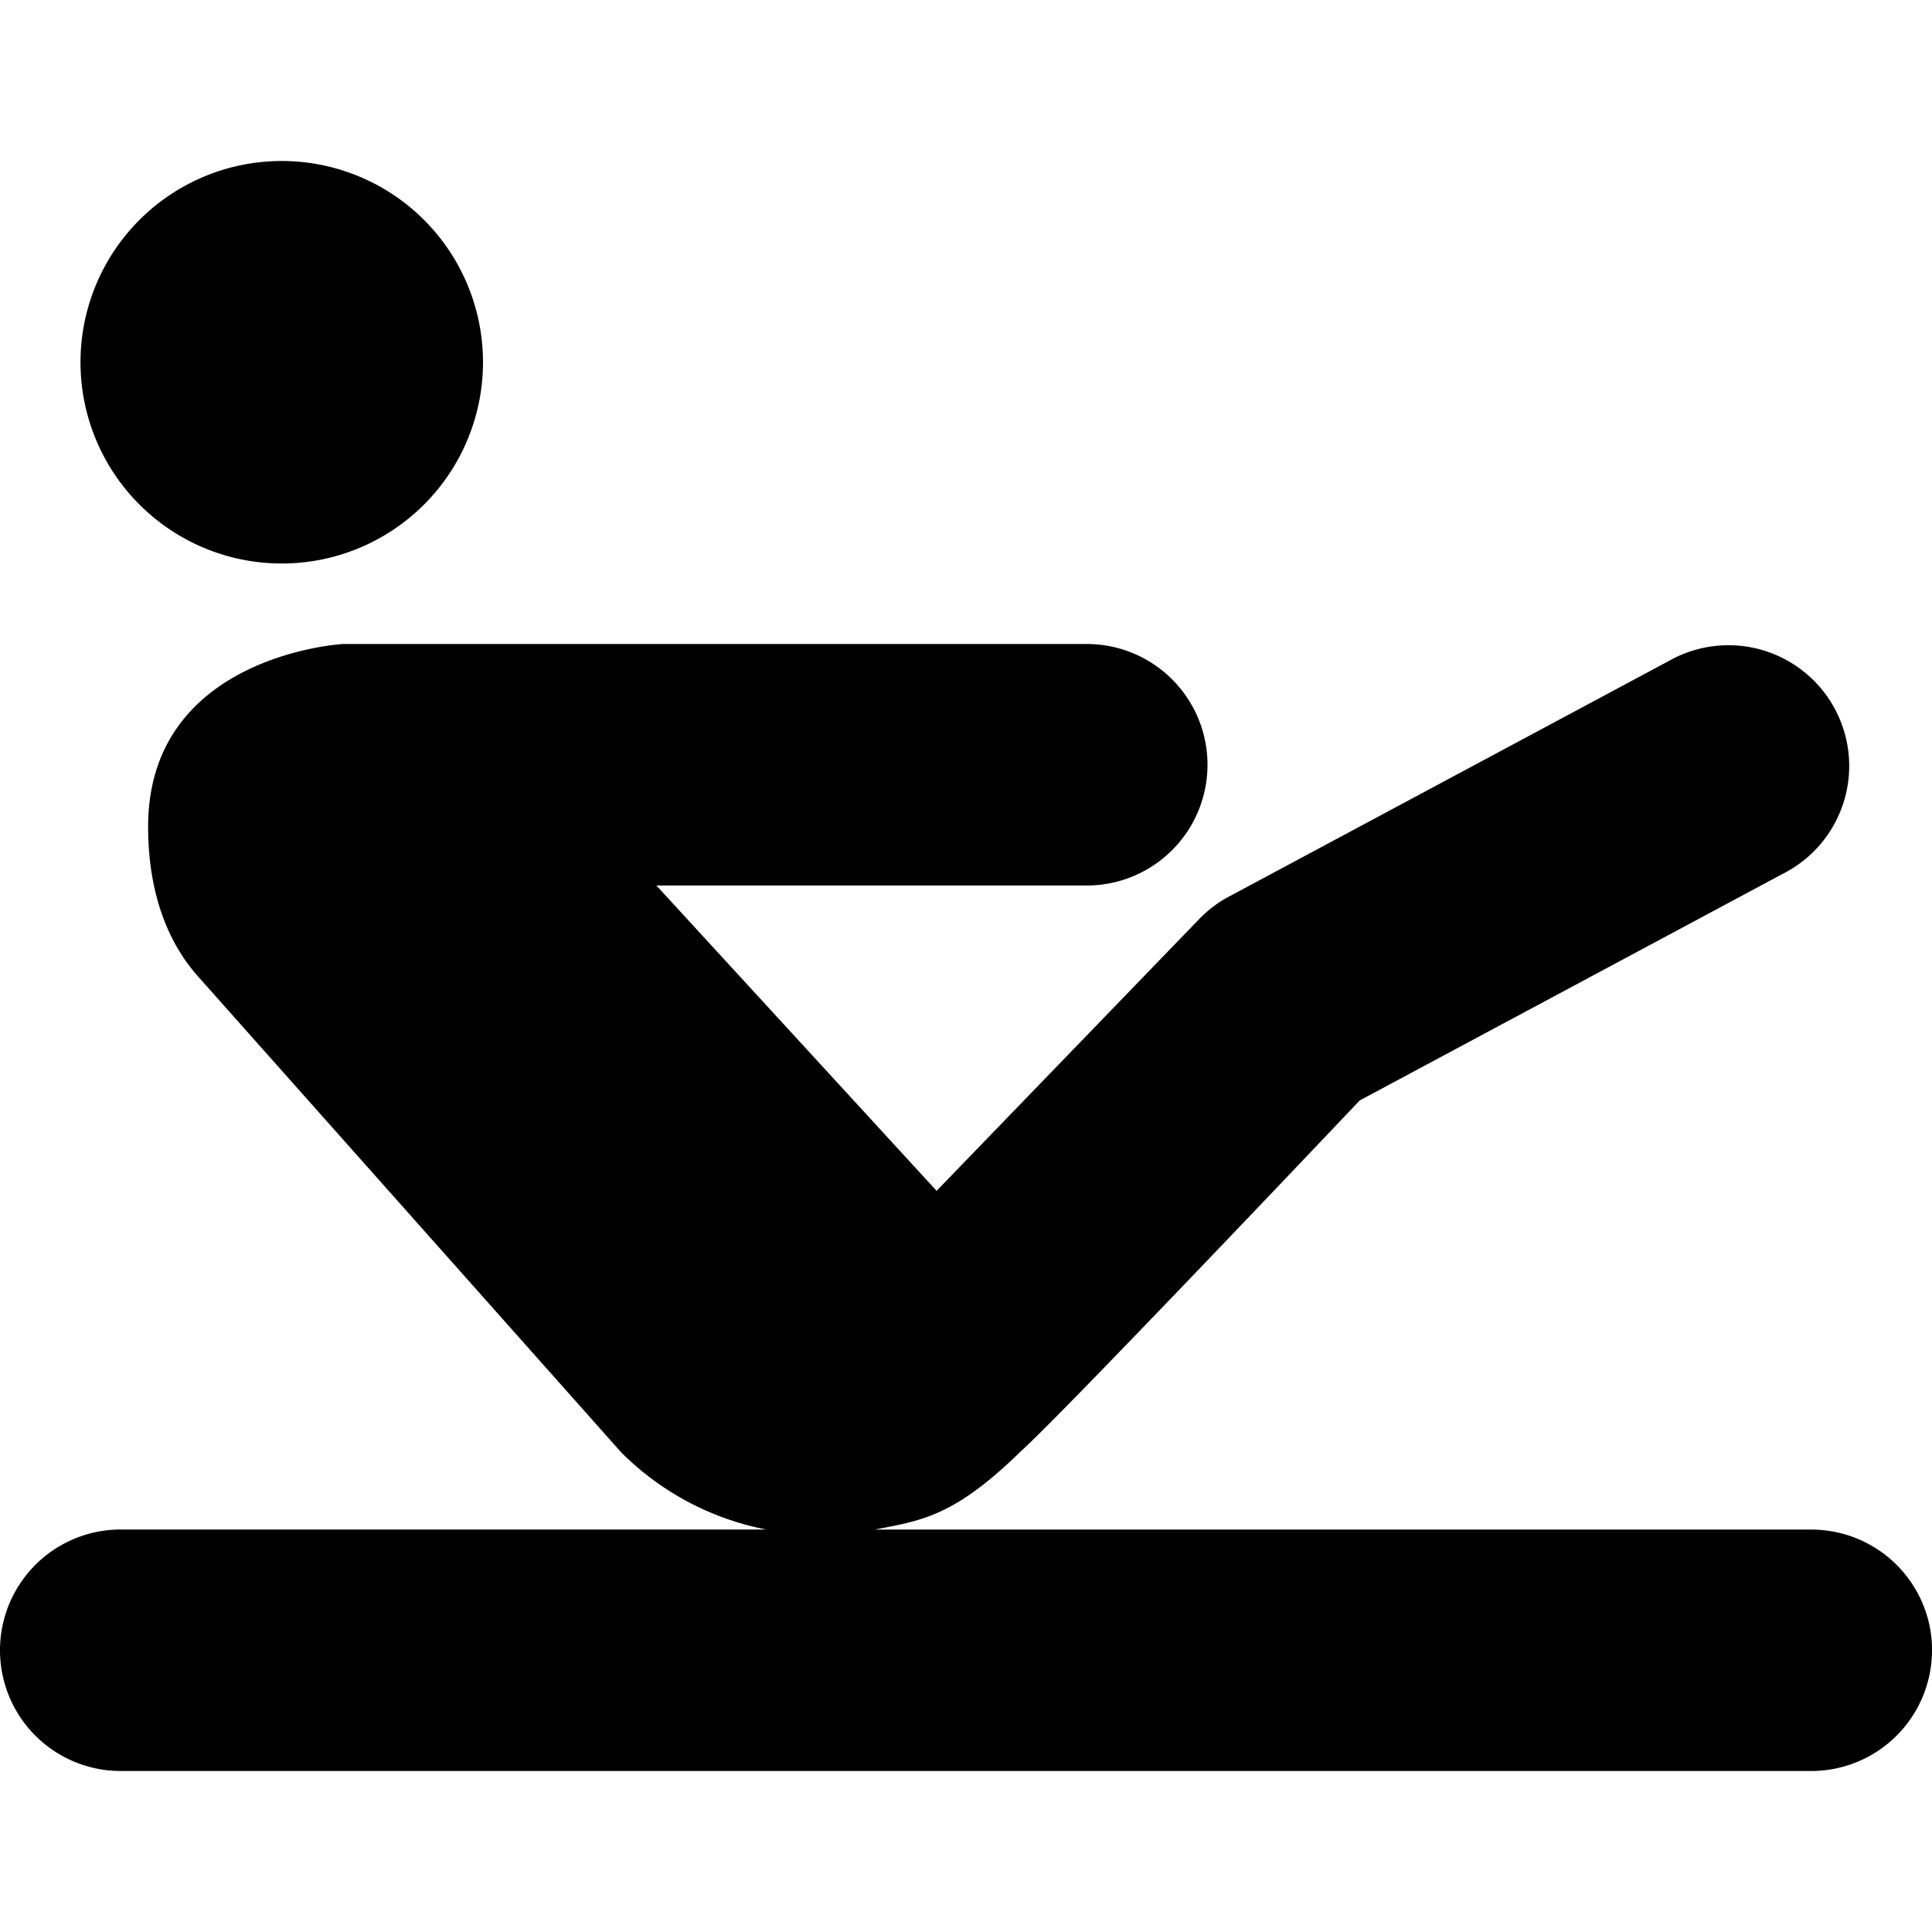
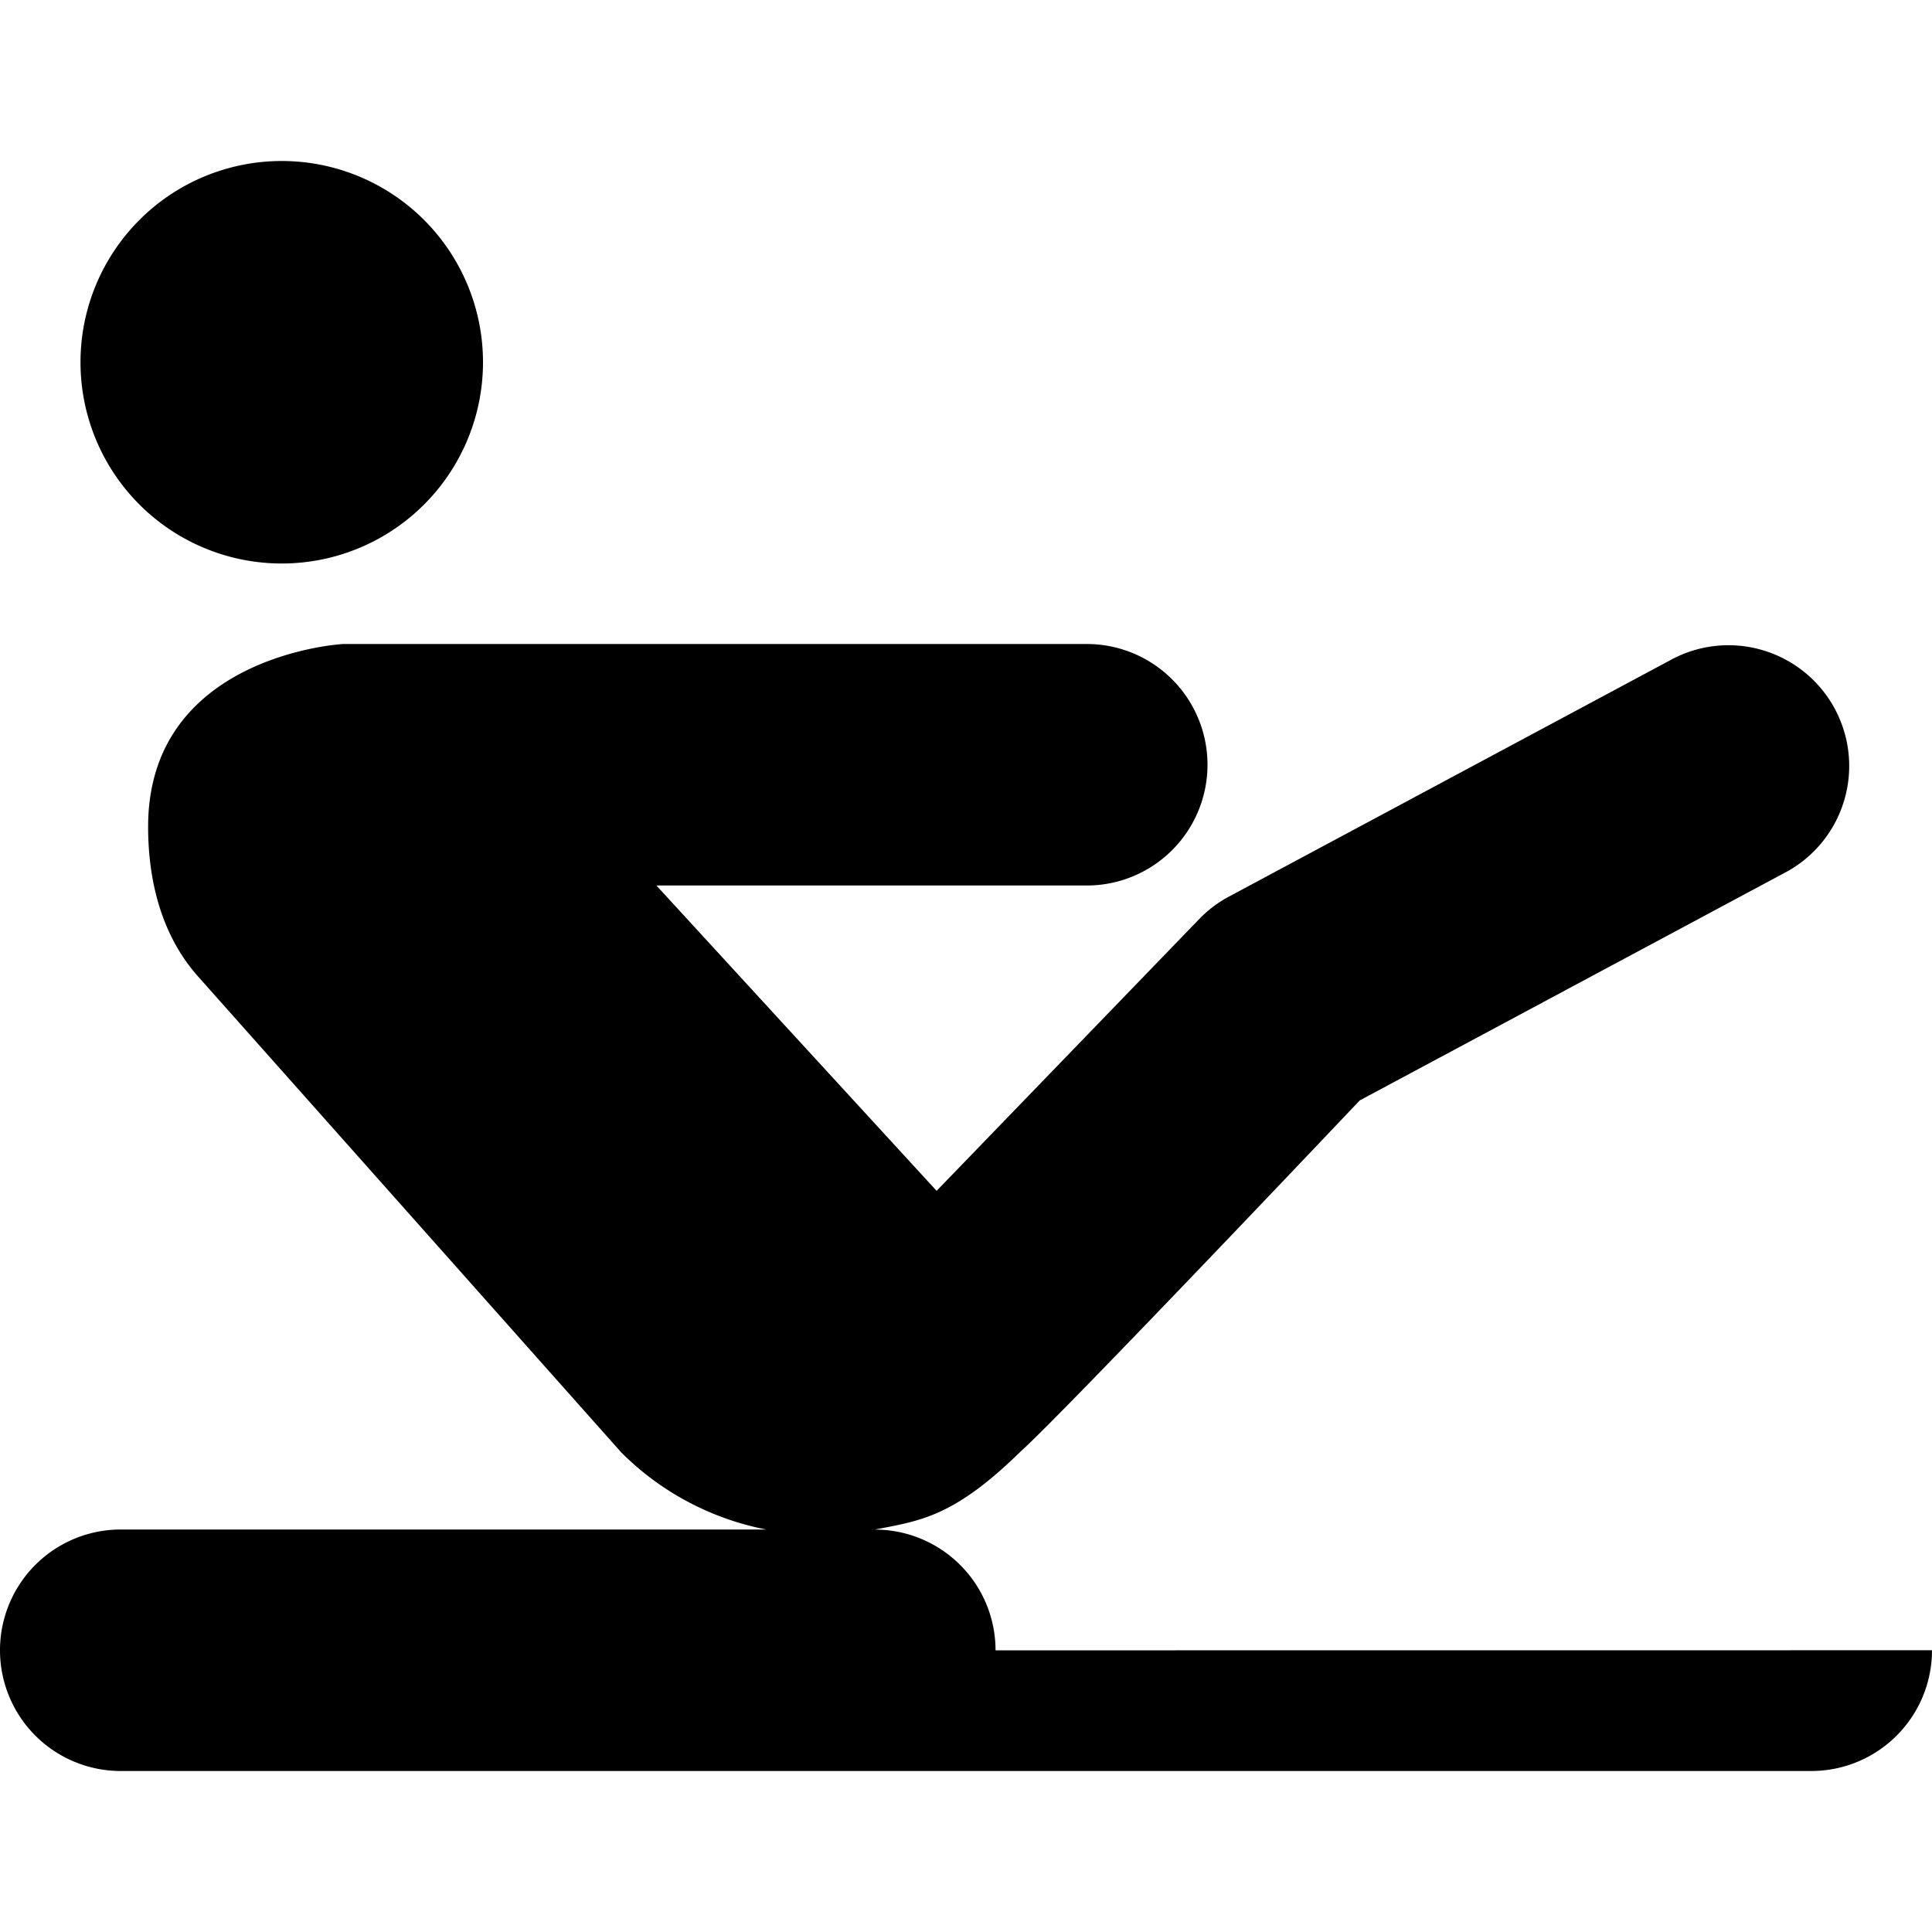
<svg xmlns="http://www.w3.org/2000/svg" xml:space="preserve" style="enable-background:new 0 0 512 512" viewBox="0 0 24 24" y="0" x="0" height="512" width="512" version="1.1">
  <g>
-     <path data-original="#000000" opacity="1" fill="#000000" d="M24 20.5a1.5 1.5 0 0 1-1.5 1.5h-21a1.5 1.5 0 0 1 0-3h8.018a3.482 3.482 0 0 1-1.801-.958l-5.262-5.918c-.449-.509-.615-1.181-.615-1.854C1.84 8.154 4.219 8 4.269 8H13.5a1.5 1.5 0 1 1 0 3H8.154l3.481 3.793 3.262-3.376c.108-.112.233-.207.371-.28l5.524-2.959a1.5 1.5 0 0 1 1.416 2.644l-5.317 2.848s-3.673 3.877-4.205 4.354c-.839.823-1.251.866-1.819.977h11.634a1.5 1.5 0 0 1 1.5 1.5ZM3.5 7a2.5 2.5 0 1 0 0-5 2.5 2.5 0 0 0 0 5Z" />
+     <path data-original="#000000" opacity="1" fill="#000000" d="M24 20.5a1.5 1.5 0 0 1-1.5 1.5h-21a1.5 1.5 0 0 1 0-3h8.018a3.482 3.482 0 0 1-1.801-.958l-5.262-5.918c-.449-.509-.615-1.181-.615-1.854C1.84 8.154 4.219 8 4.269 8H13.5a1.5 1.5 0 1 1 0 3H8.154l3.481 3.793 3.262-3.376c.108-.112.233-.207.371-.28l5.524-2.959a1.5 1.5 0 0 1 1.416 2.644l-5.317 2.848s-3.673 3.877-4.205 4.354c-.839.823-1.251.866-1.819.977a1.5 1.5 0 0 1 1.5 1.5ZM3.5 7a2.5 2.5 0 1 0 0-5 2.5 2.5 0 0 0 0 5Z" />
  </g>
</svg>